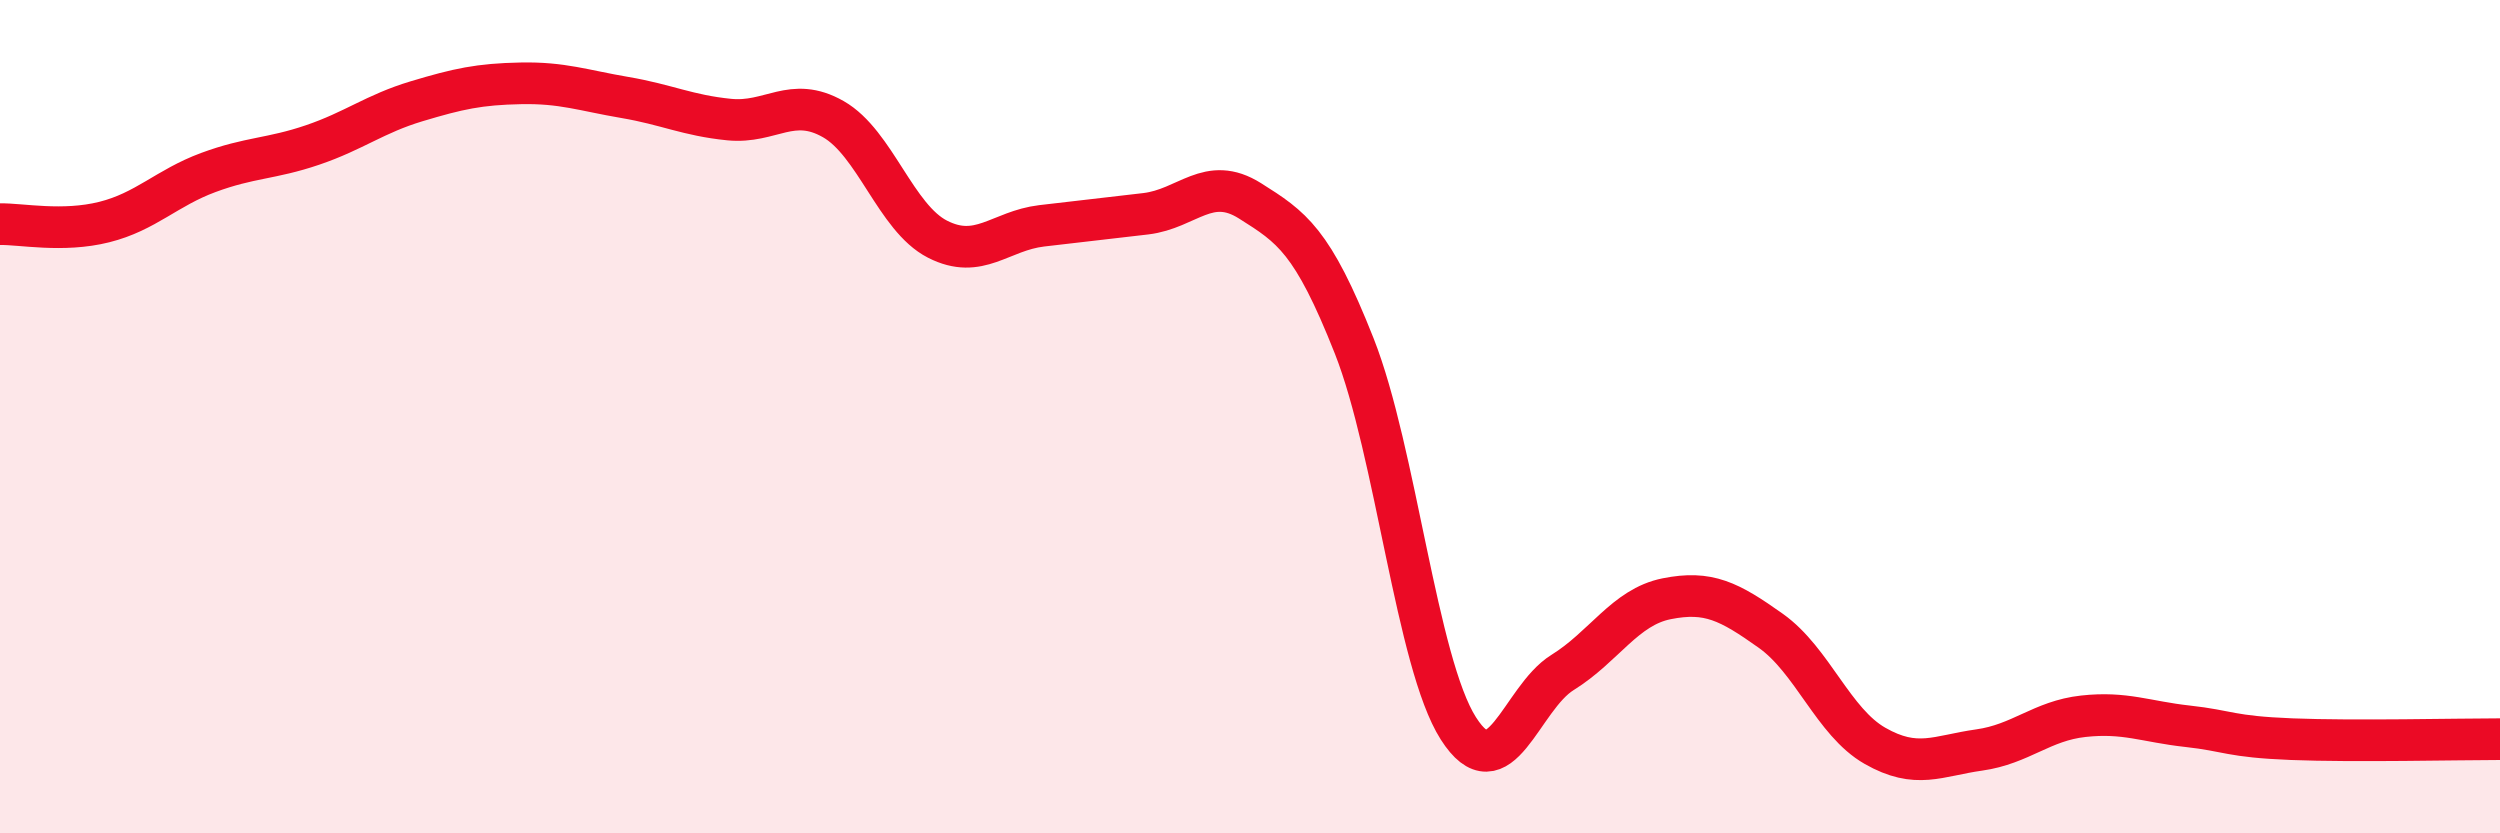
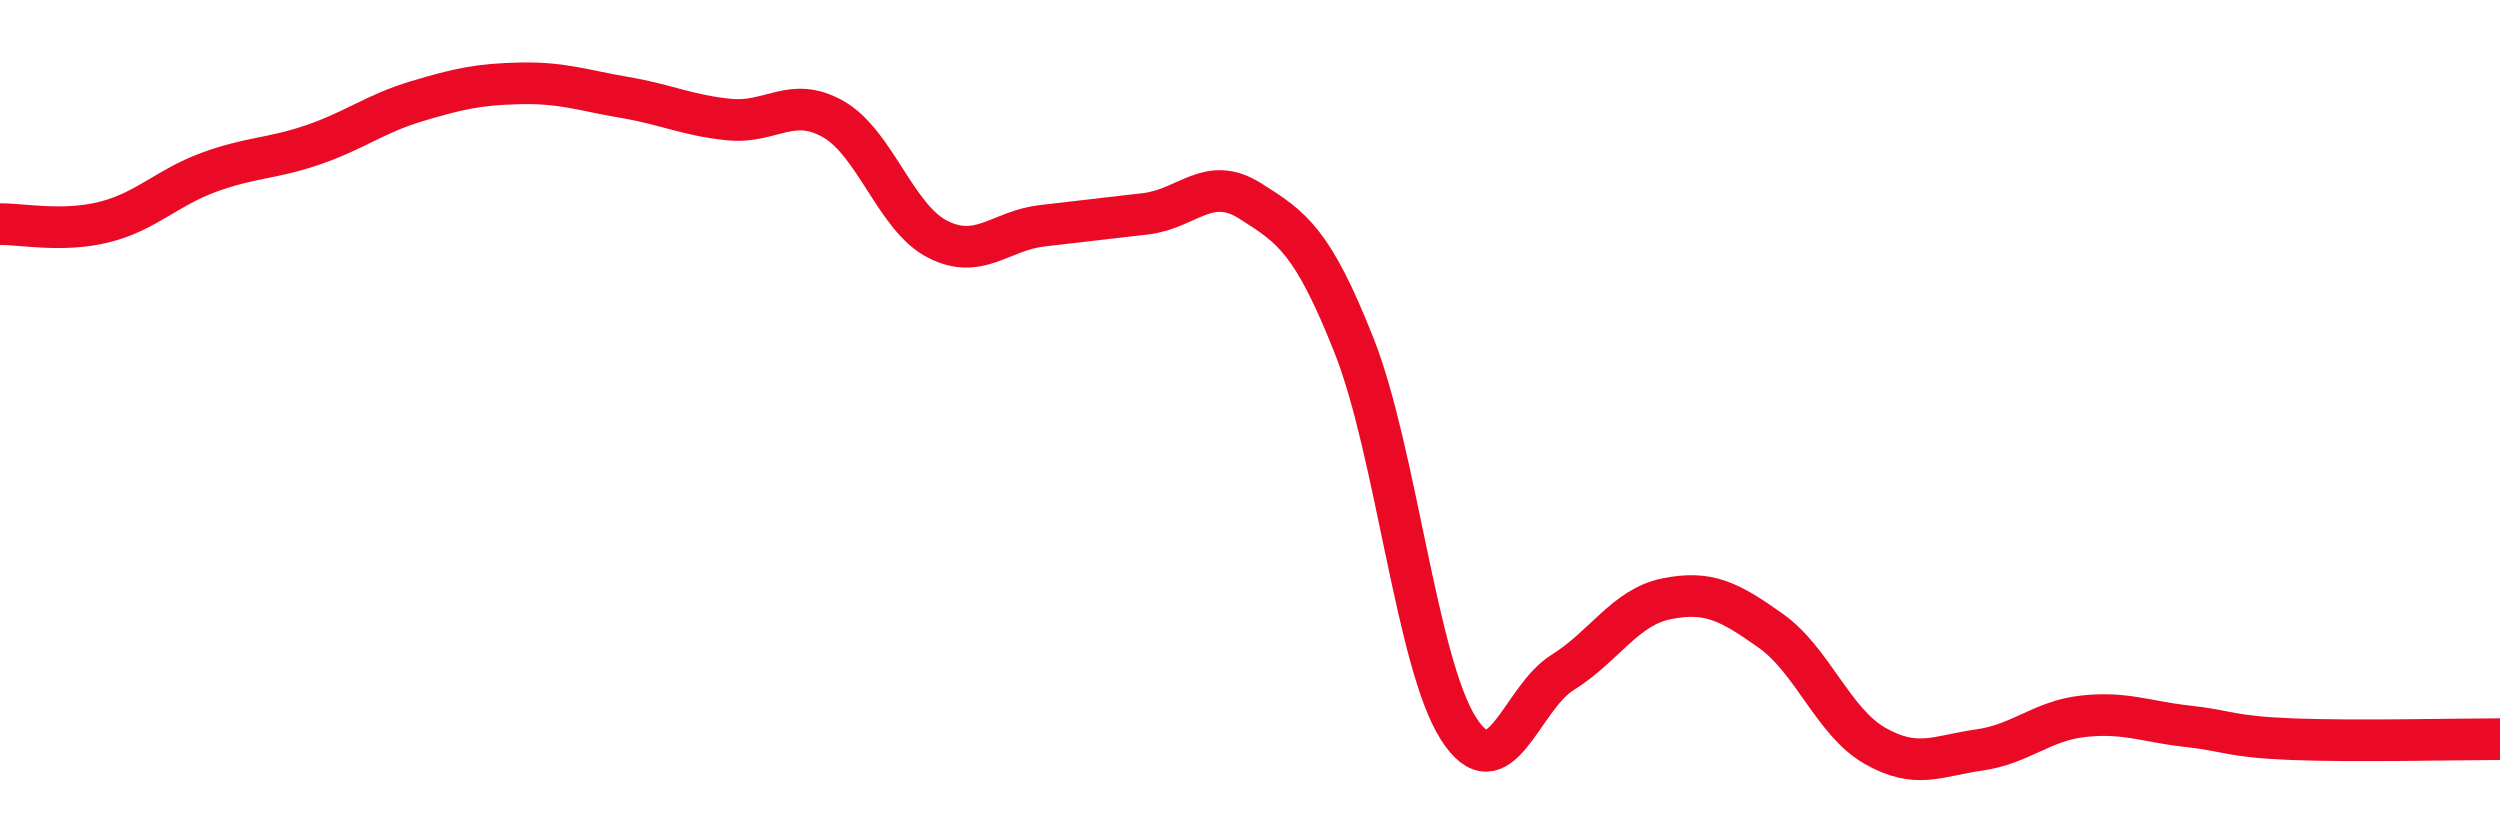
<svg xmlns="http://www.w3.org/2000/svg" width="60" height="20" viewBox="0 0 60 20">
-   <path d="M 0,5.38 C 0.5,5.37 1.5,5.58 2.5,5.33 C 3.5,5.08 4,4.51 5,4.14 C 6,3.77 6.5,3.82 7.5,3.48 C 8.5,3.14 9,2.73 10,2.43 C 11,2.13 11.5,2.02 12.5,2 C 13.5,1.98 14,2.17 15,2.34 C 16,2.51 16.5,2.77 17.5,2.87 C 18.5,2.97 19,2.29 20,2.86 C 21,3.43 21.5,5.23 22.5,5.74 C 23.5,6.25 24,5.54 25,5.42 C 26,5.3 26.5,5.25 27.5,5.13 C 28.5,5.01 29,4.19 30,4.82 C 31,5.45 31.5,5.77 32.5,8.3 C 33.5,10.83 34,15.91 35,17.48 C 36,19.05 36.5,16.76 37.5,16.14 C 38.5,15.52 39,14.57 40,14.37 C 41,14.17 41.5,14.43 42.5,15.14 C 43.5,15.85 44,17.33 45,17.9 C 46,18.47 46.5,18.14 47.5,18 C 48.5,17.86 49,17.3 50,17.19 C 51,17.08 51.5,17.32 52.5,17.43 C 53.5,17.54 53.5,17.68 55,17.74 C 56.5,17.8 59,17.74 60,17.74L60 20L0 20Z" fill="#EB0A25" opacity="0.1" stroke-linecap="round" stroke-linejoin="round" />
  <path d="M 0,5.38 C 0.5,5.37 1.5,5.58 2.5,5.33 C 3.5,5.08 4,4.51 5,4.14 C 6,3.77 6.5,3.82 7.5,3.48 C 8.5,3.14 9,2.73 10,2.43 C 11,2.13 11.5,2.02 12.5,2 C 13.5,1.98 14,2.17 15,2.34 C 16,2.51 16.5,2.77 17.5,2.87 C 18.5,2.97 19,2.29 20,2.86 C 21,3.43 21.5,5.23 22.5,5.74 C 23.5,6.25 24,5.54 25,5.42 C 26,5.3 26.5,5.25 27.5,5.13 C 28.5,5.01 29,4.19 30,4.82 C 31,5.45 31.5,5.77 32.5,8.3 C 33.5,10.83 34,15.91 35,17.48 C 36,19.05 36.5,16.76 37.5,16.14 C 38.5,15.52 39,14.57 40,14.37 C 41,14.17 41.5,14.43 42.5,15.14 C 43.5,15.85 44,17.33 45,17.9 C 46,18.47 46.5,18.14 47.5,18 C 48.5,17.86 49,17.3 50,17.19 C 51,17.08 51.5,17.32 52.5,17.43 C 53.5,17.54 53.5,17.68 55,17.74 C 56.5,17.8 59,17.74 60,17.74" stroke="#EB0A25" stroke-width="1" fill="none" stroke-linecap="round" stroke-linejoin="round" />
</svg>